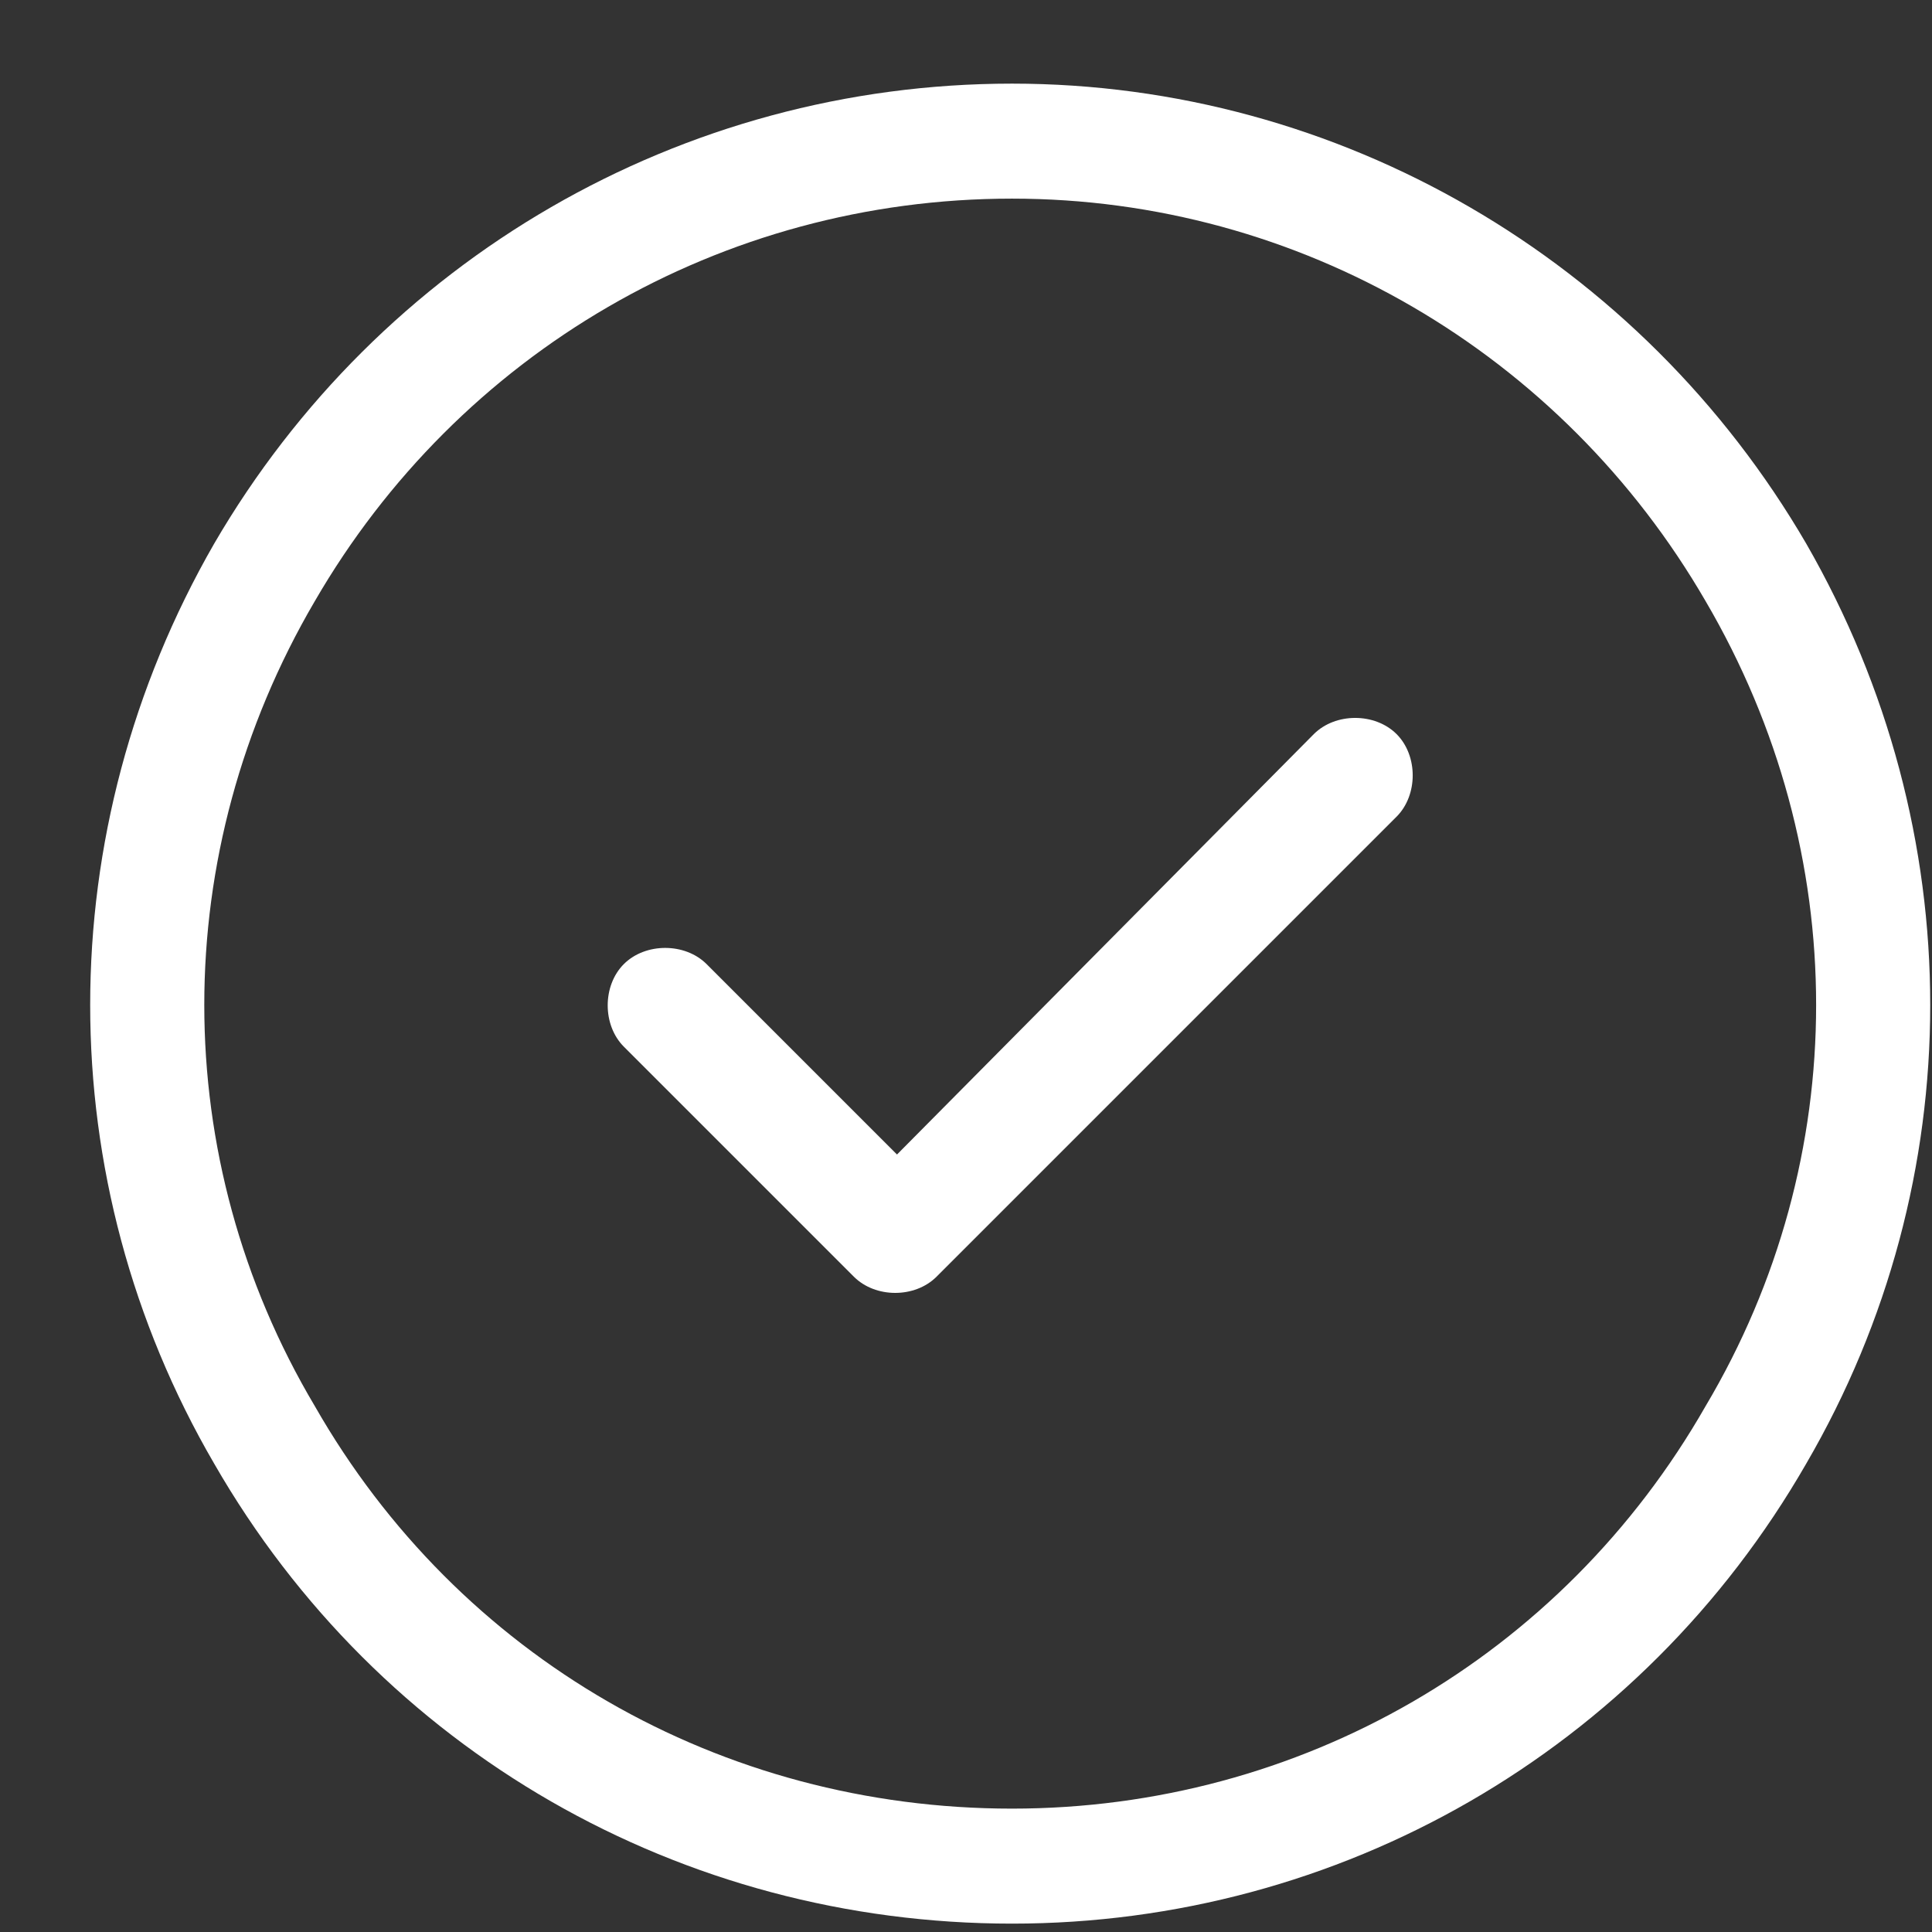
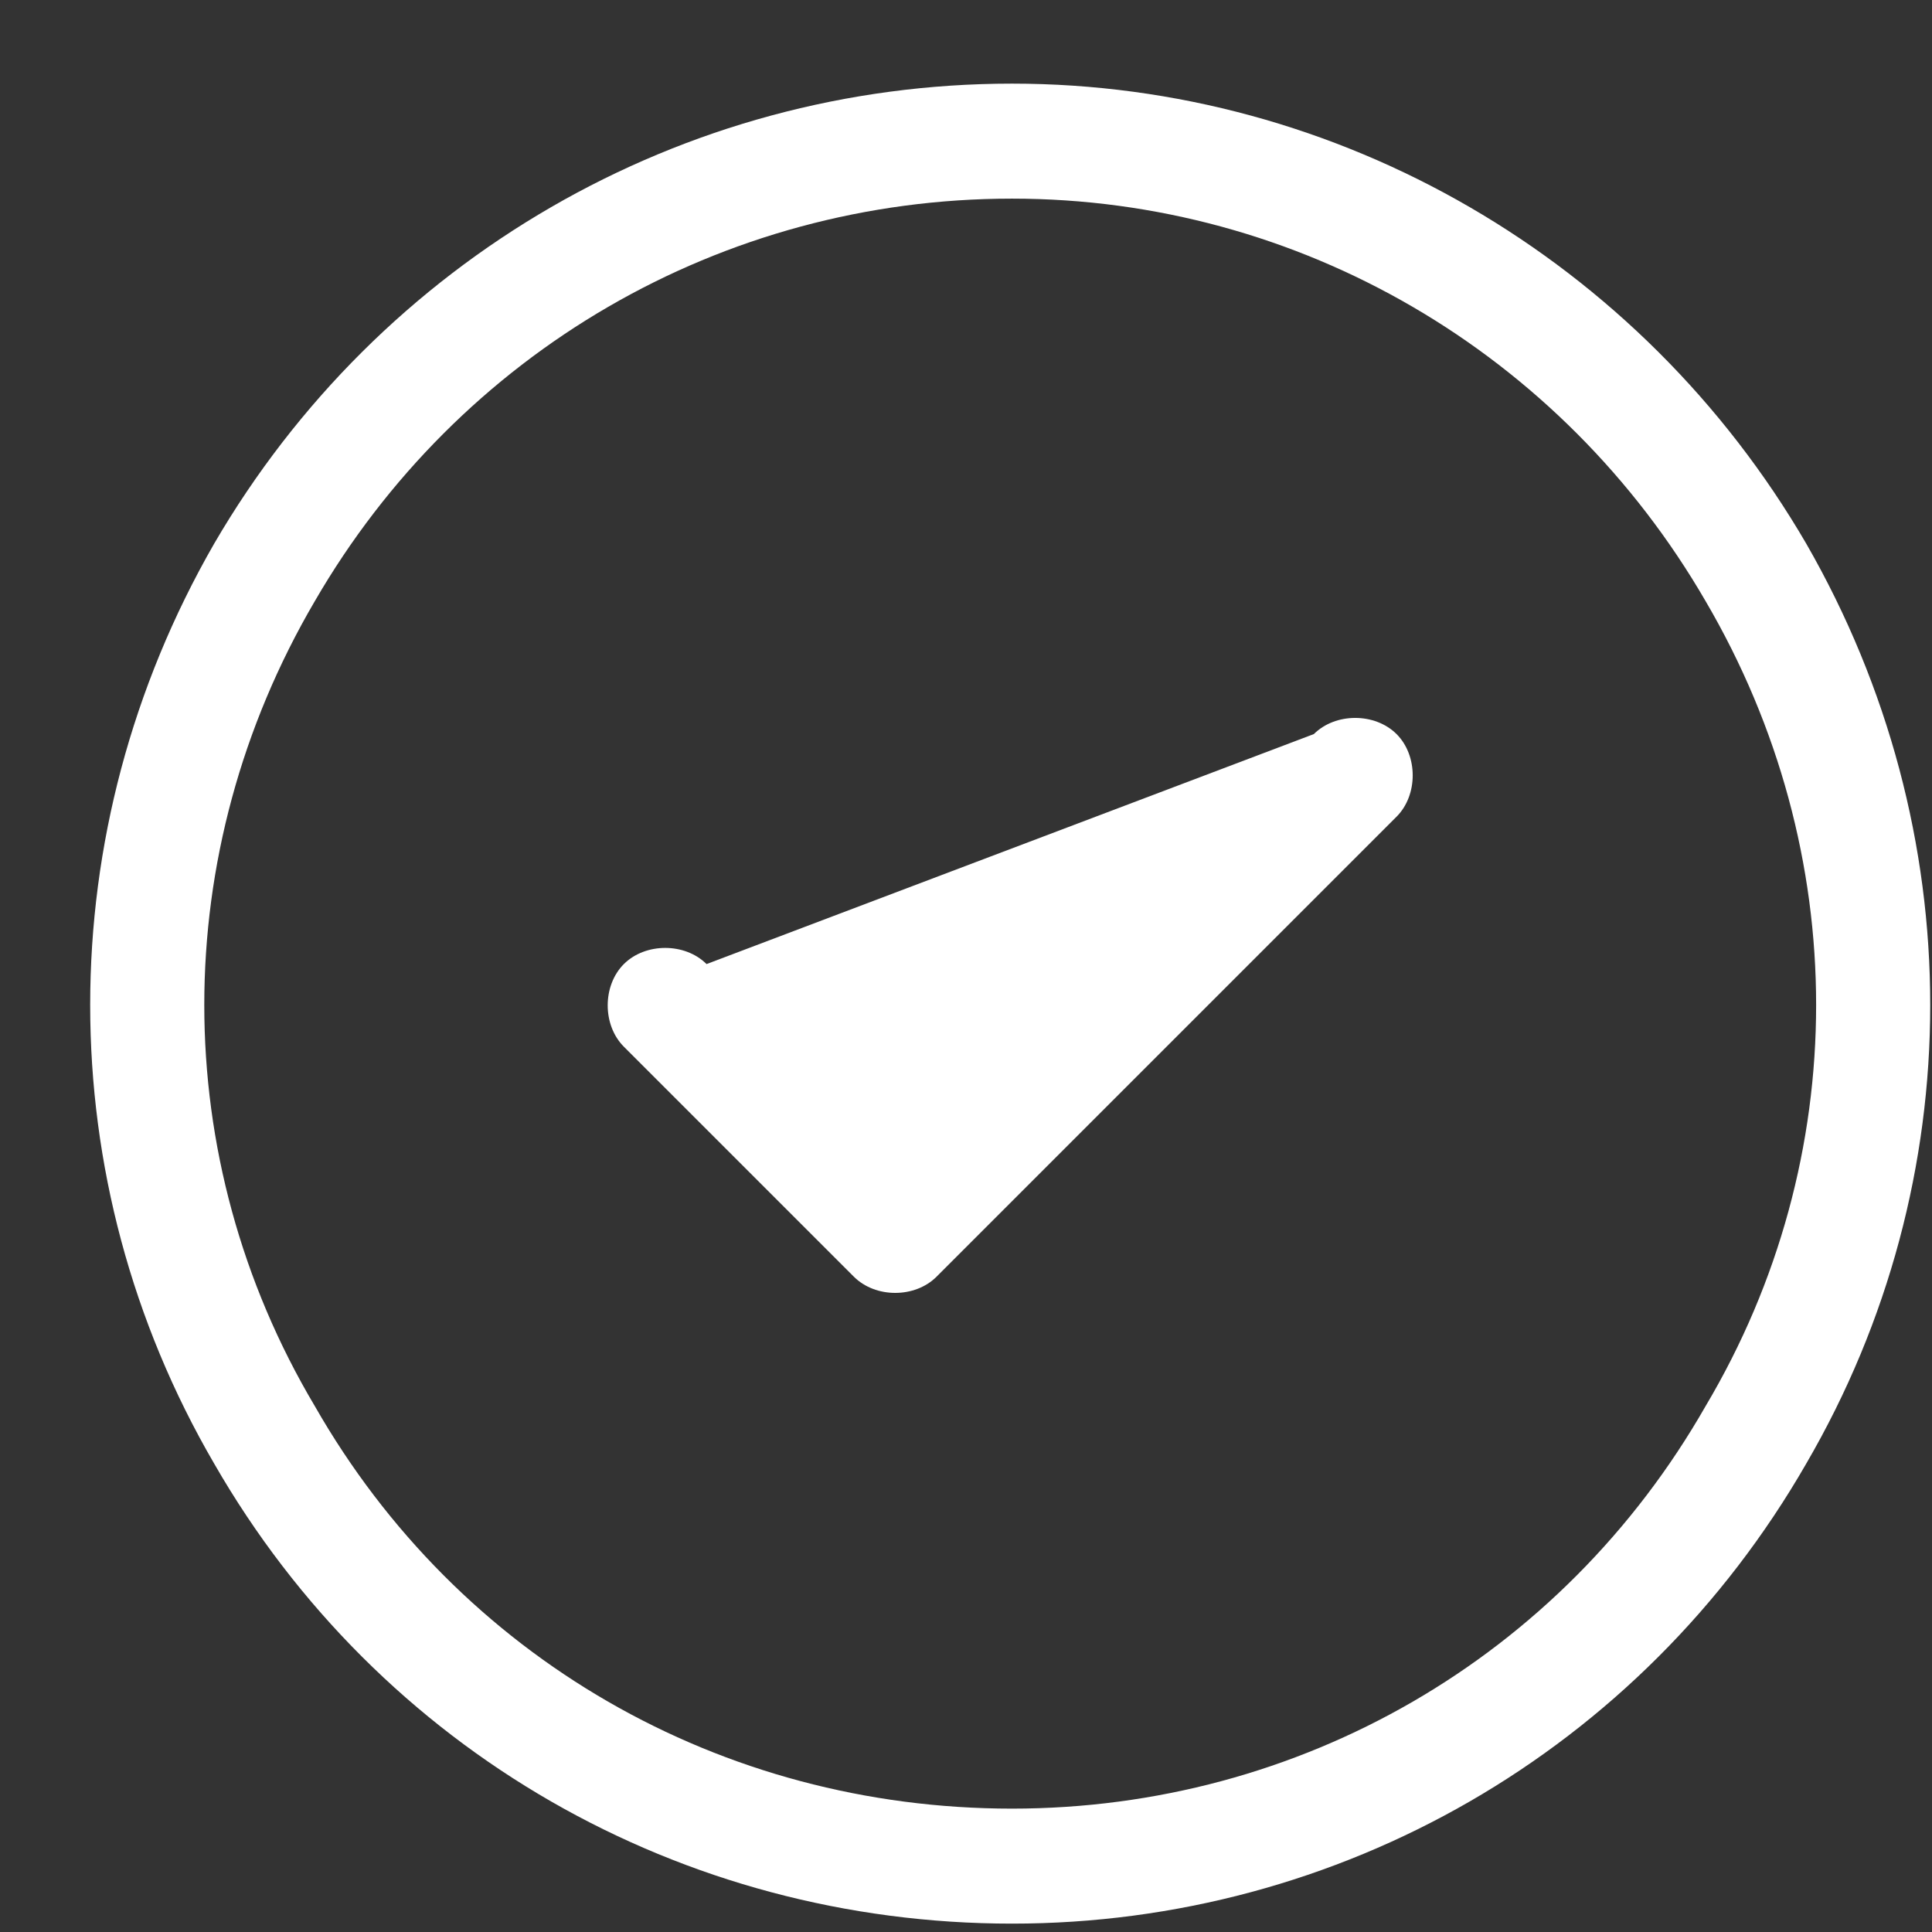
<svg xmlns="http://www.w3.org/2000/svg" width="21" height="21" viewBox="0 0 21 21" fill="none">
  <rect x="0" y="0" width="21" height="21" fill="#333333" stroke="none" />
-   <path d="M11 2.159C7.836 2.159 4.984 3.838 3.422 6.534C1.82 9.268 1.82 12.588 3.422 15.284C4.984 18.018 7.836 19.659 11 19.659C14.125 19.659 16.977 18.018 18.539 15.284C20.141 12.588 20.141 9.268 18.539 6.534C16.977 3.838 14.125 2.159 11 2.159ZM11 20.909C7.406 20.909 4.125 19.034 2.328 15.909C0.531 12.823 0.531 9.034 2.328 5.909C4.125 2.823 7.406 0.909 11 0.909C14.555 0.909 17.836 2.823 19.633 5.909C21.43 9.034 21.43 12.823 19.633 15.909C17.836 19.034 14.555 20.909 11 20.909ZM15.18 8.877L10.18 13.877C9.945 14.112 9.516 14.112 9.281 13.877L6.781 11.377C6.547 11.143 6.547 10.713 6.781 10.479C7.016 10.245 7.445 10.245 7.68 10.479L9.75 12.549L14.281 7.979C14.516 7.745 14.945 7.745 15.18 7.979C15.414 8.213 15.414 8.643 15.18 8.877Z" fill="white" />
+   <path d="M11 2.159C7.836 2.159 4.984 3.838 3.422 6.534C1.82 9.268 1.82 12.588 3.422 15.284C4.984 18.018 7.836 19.659 11 19.659C14.125 19.659 16.977 18.018 18.539 15.284C20.141 12.588 20.141 9.268 18.539 6.534C16.977 3.838 14.125 2.159 11 2.159ZM11 20.909C7.406 20.909 4.125 19.034 2.328 15.909C0.531 12.823 0.531 9.034 2.328 5.909C4.125 2.823 7.406 0.909 11 0.909C14.555 0.909 17.836 2.823 19.633 5.909C21.43 9.034 21.43 12.823 19.633 15.909C17.836 19.034 14.555 20.909 11 20.909ZM15.18 8.877L10.18 13.877C9.945 14.112 9.516 14.112 9.281 13.877L6.781 11.377C6.547 11.143 6.547 10.713 6.781 10.479C7.016 10.245 7.445 10.245 7.68 10.479L14.281 7.979C14.516 7.745 14.945 7.745 15.18 7.979C15.414 8.213 15.414 8.643 15.18 8.877Z" fill="white" />
</svg>